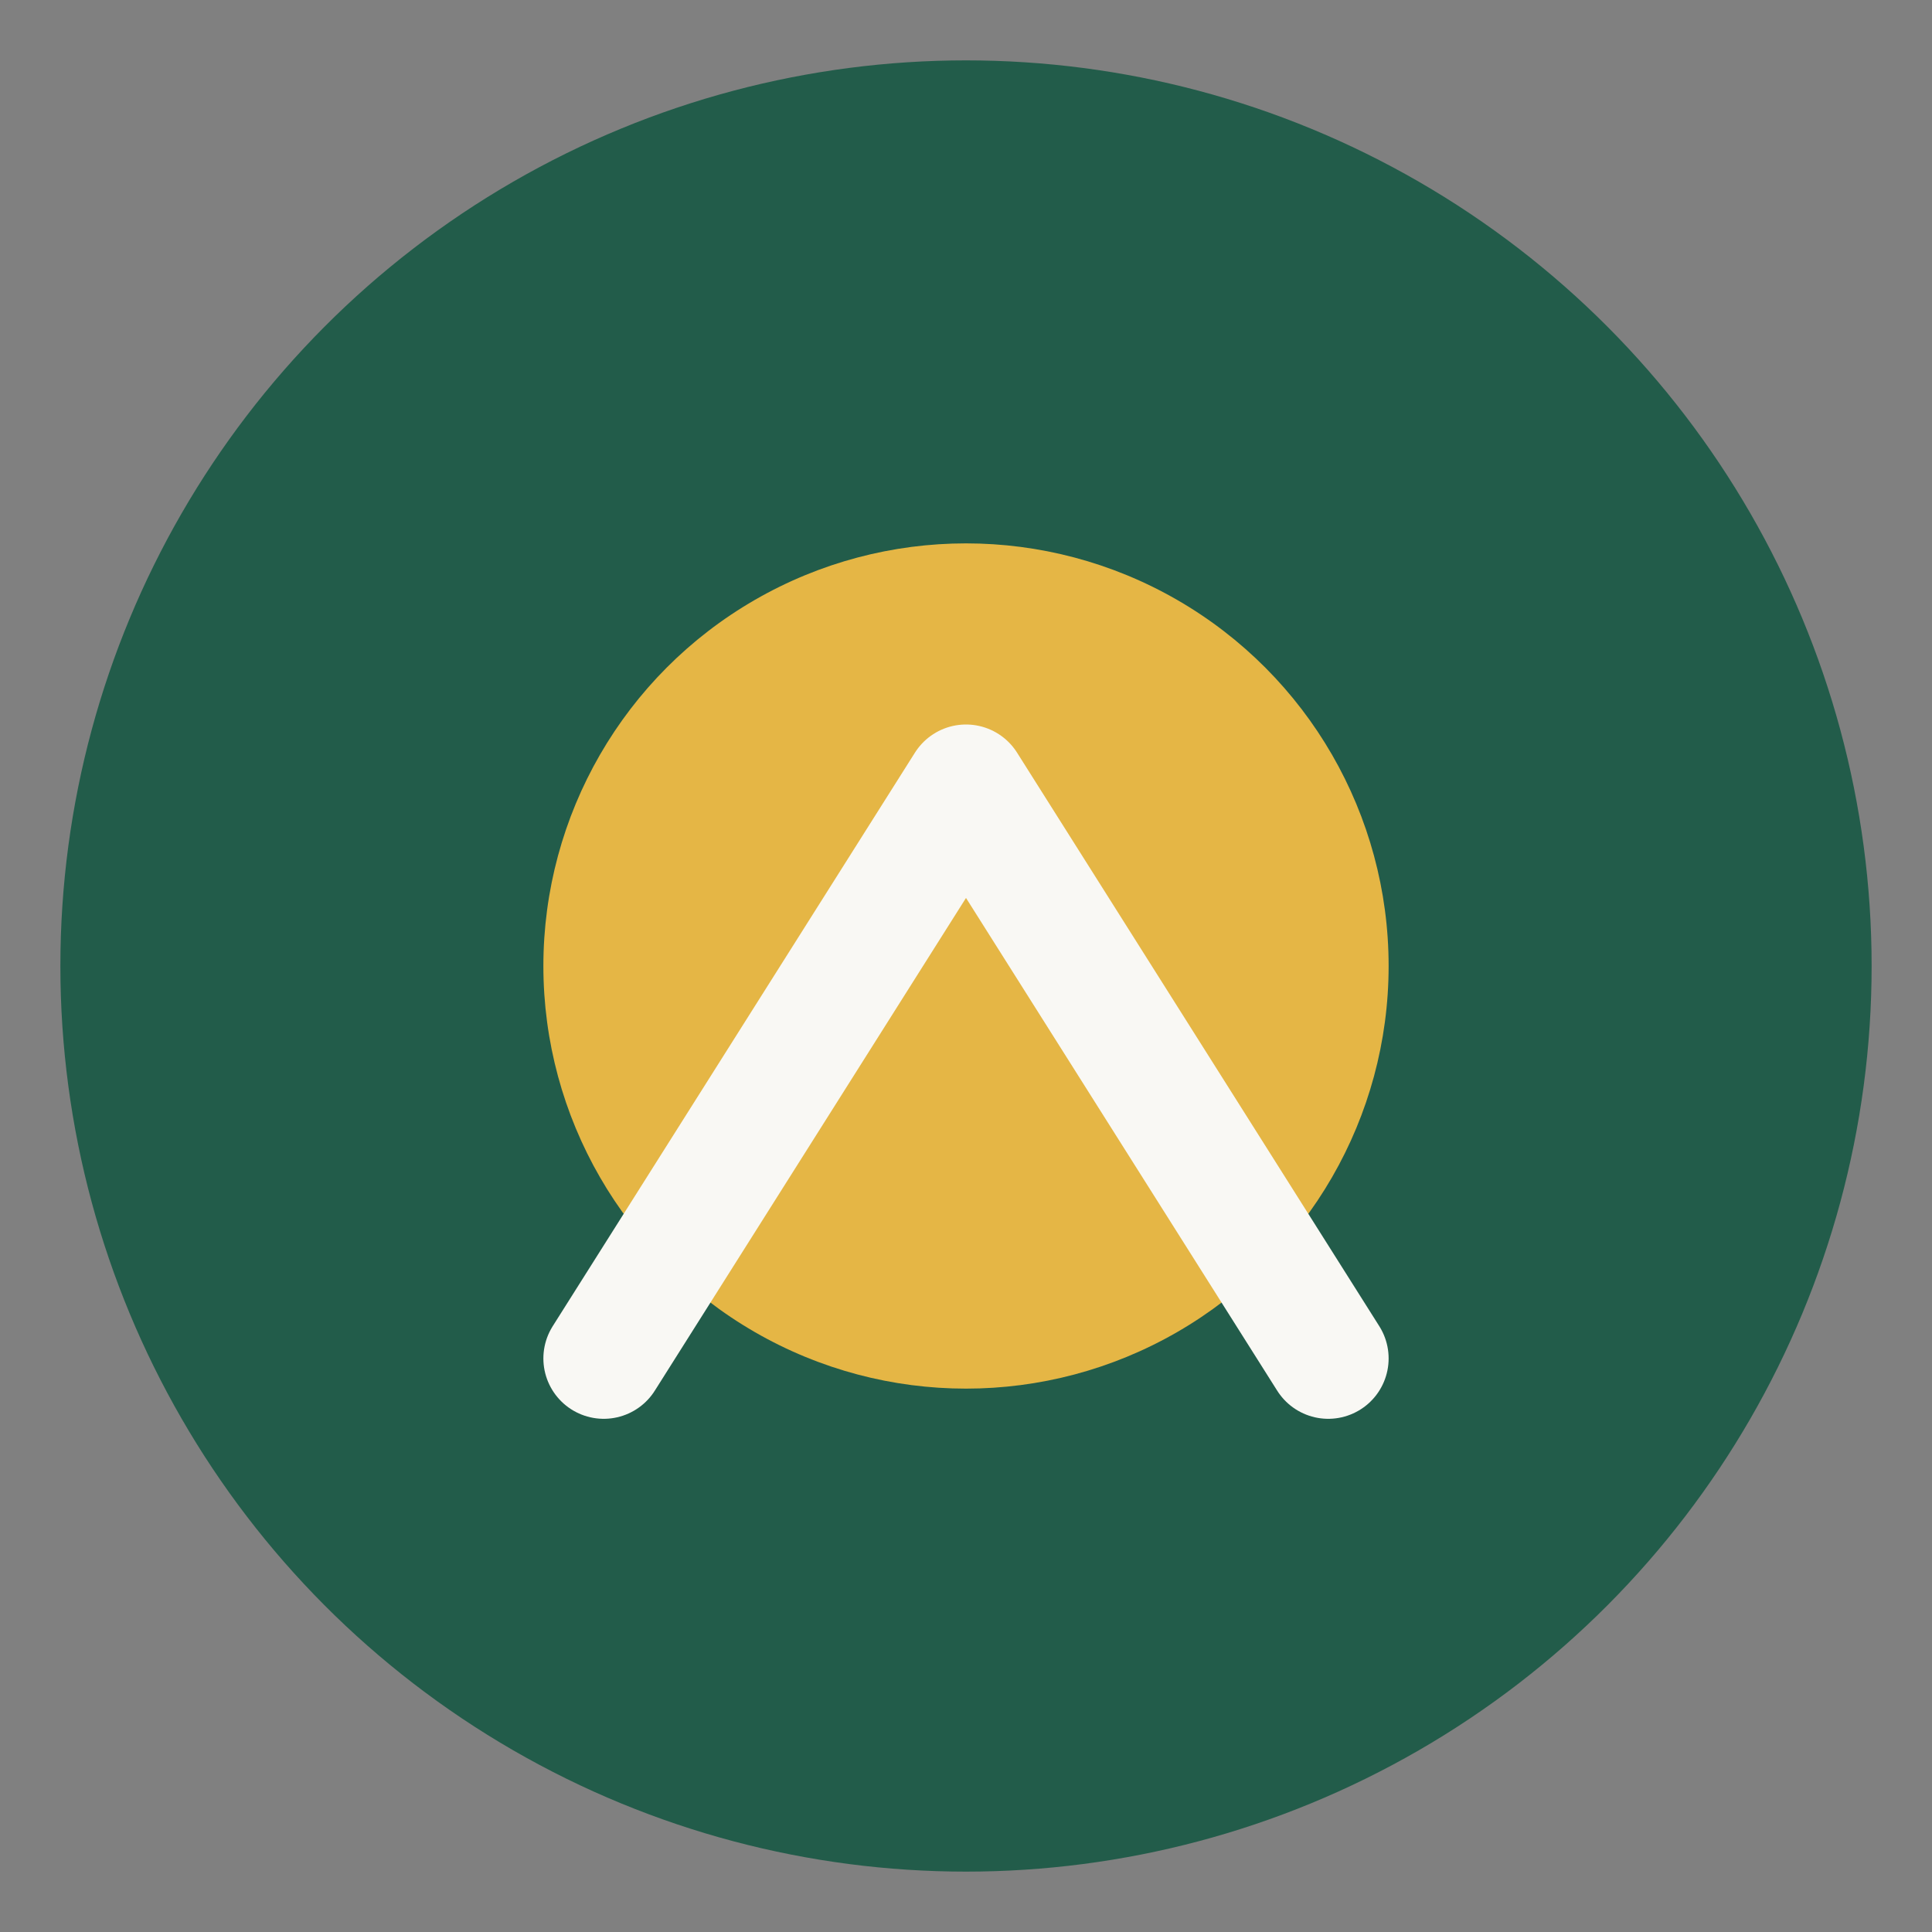
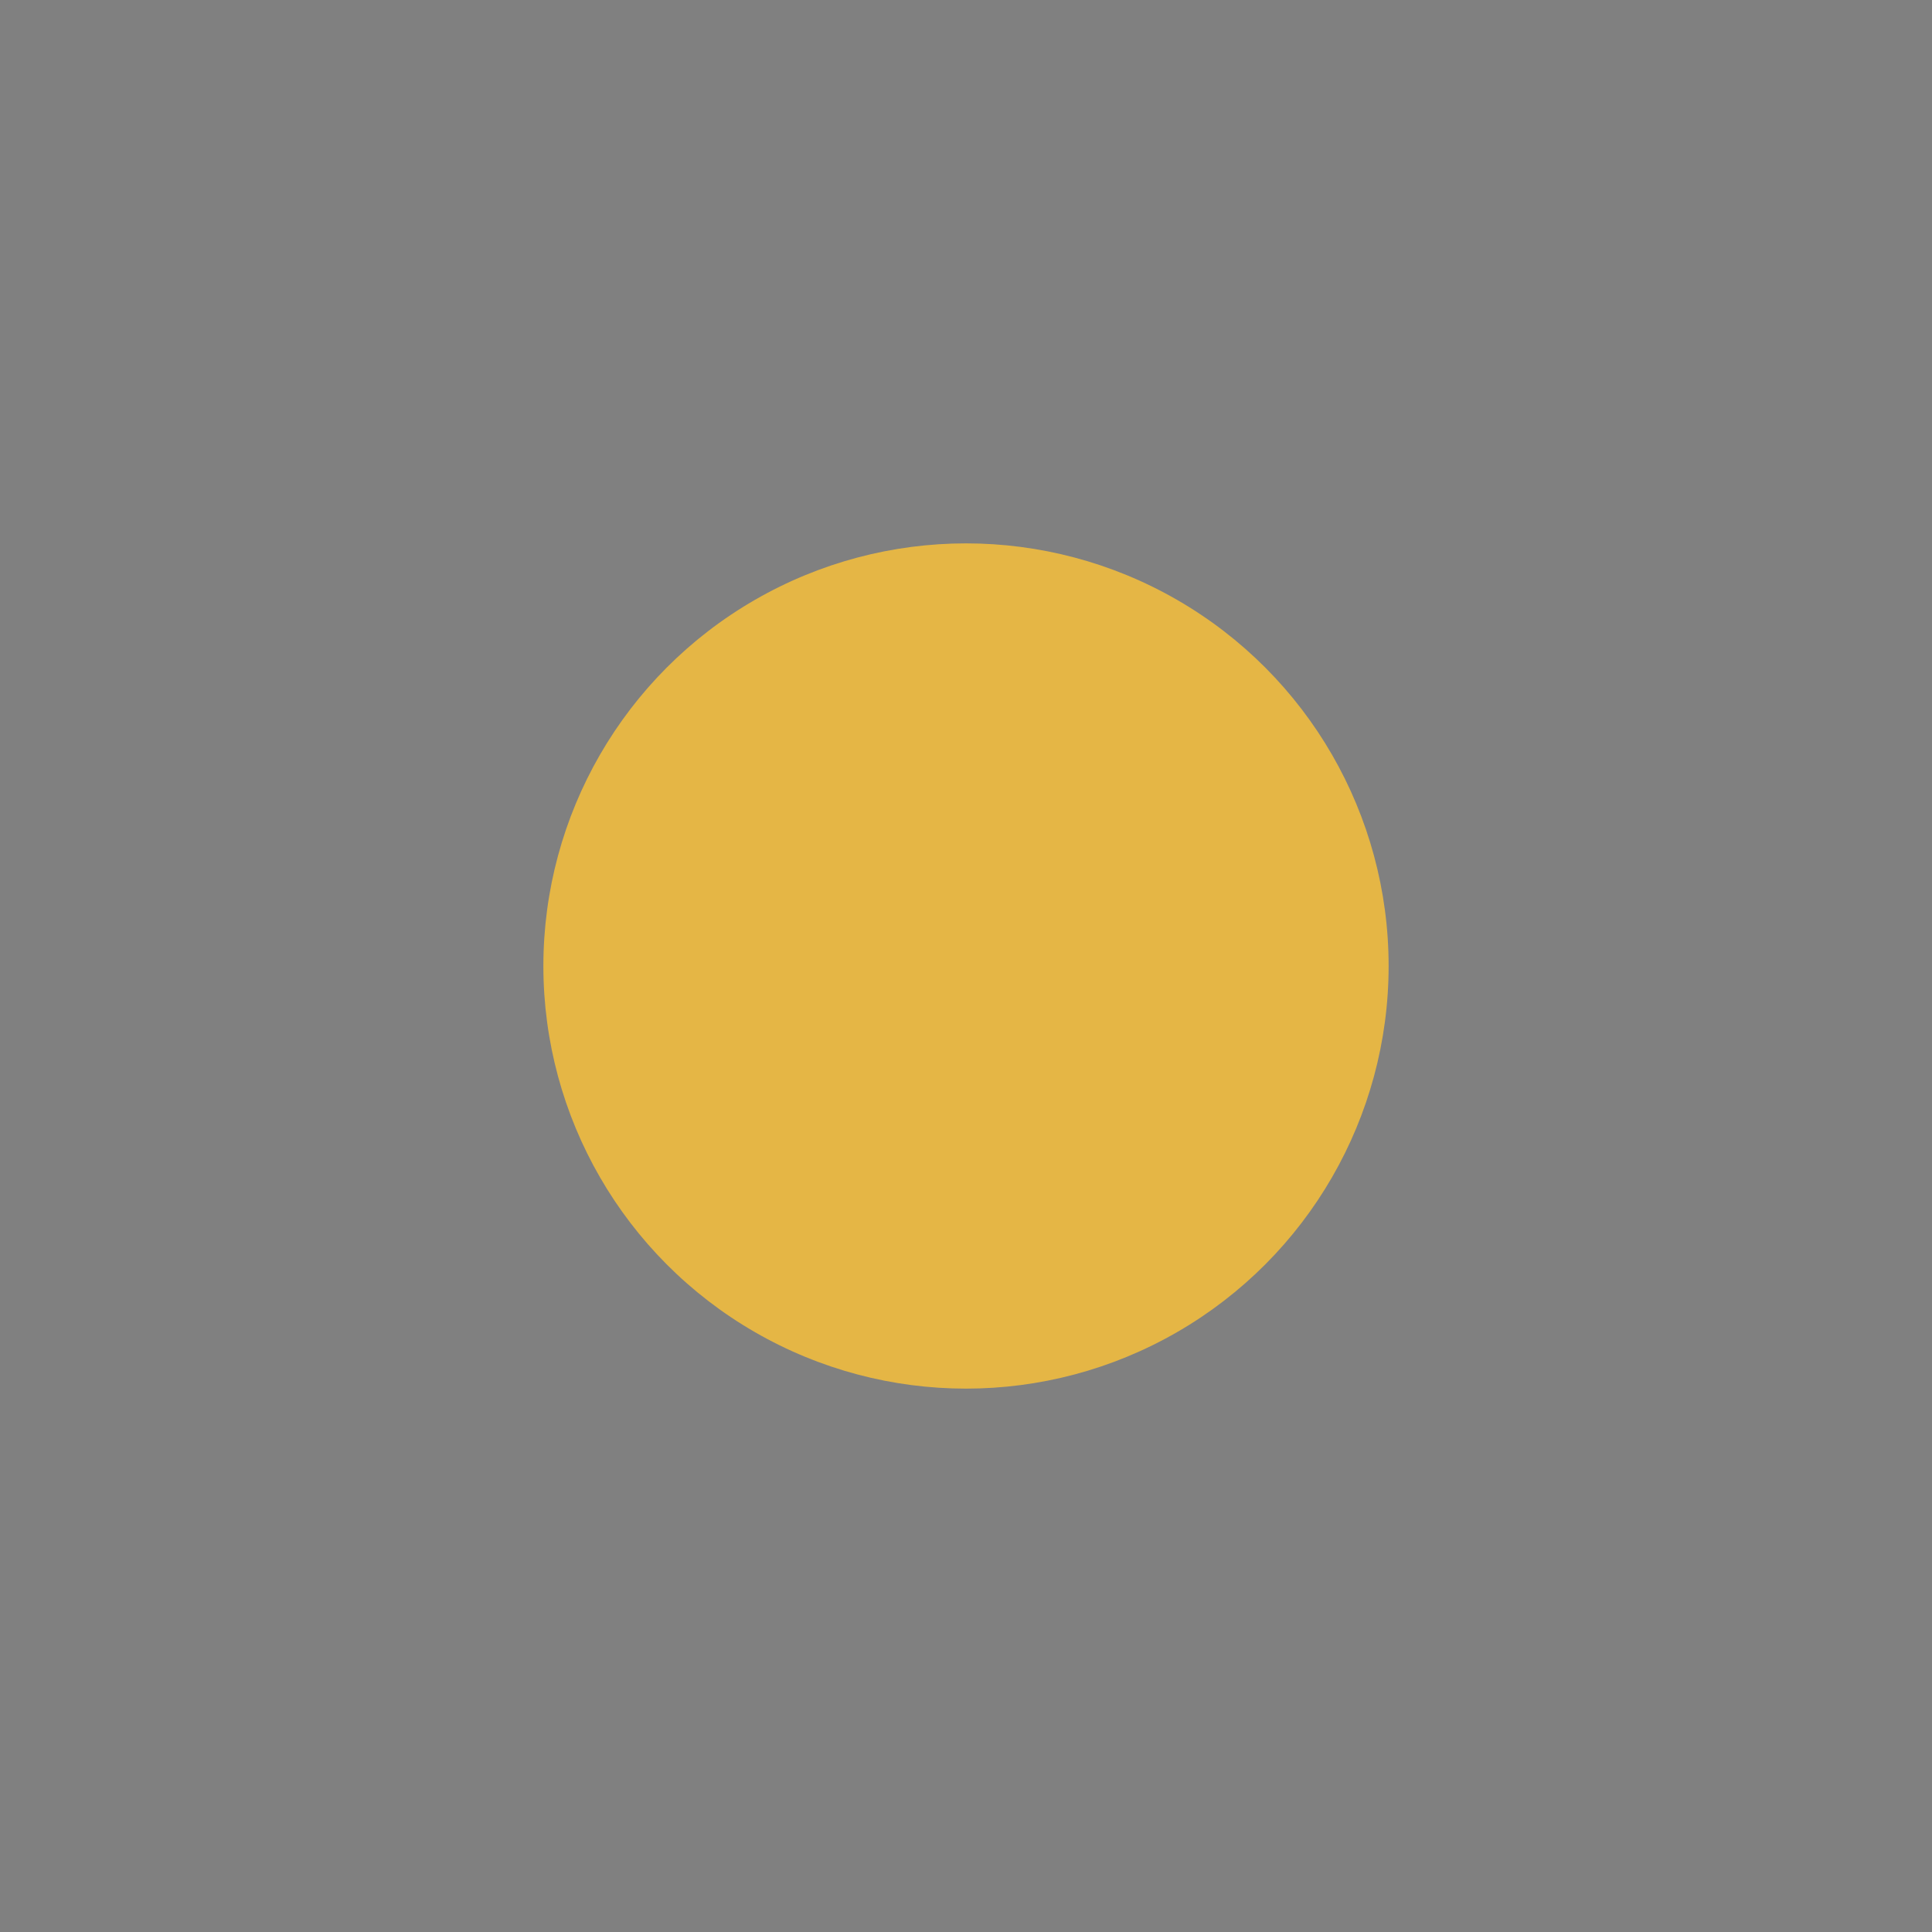
<svg xmlns="http://www.w3.org/2000/svg" width="32" height="32" viewBox="0 0 32 32">
  <rect x="0" y="0" width="32" height="32" fill="#808080" stroke="none" />
-   <circle cx="16" cy="16" r="15" fill="#225C4A" />
  <circle cx="16" cy="16" r="7" fill="#E5B645" />
-   <path d="M10 22.5L16 13l6 9.5" fill="none" stroke="#F9F8F4" stroke-width="2" stroke-linecap="round" stroke-linejoin="round" />
</svg>